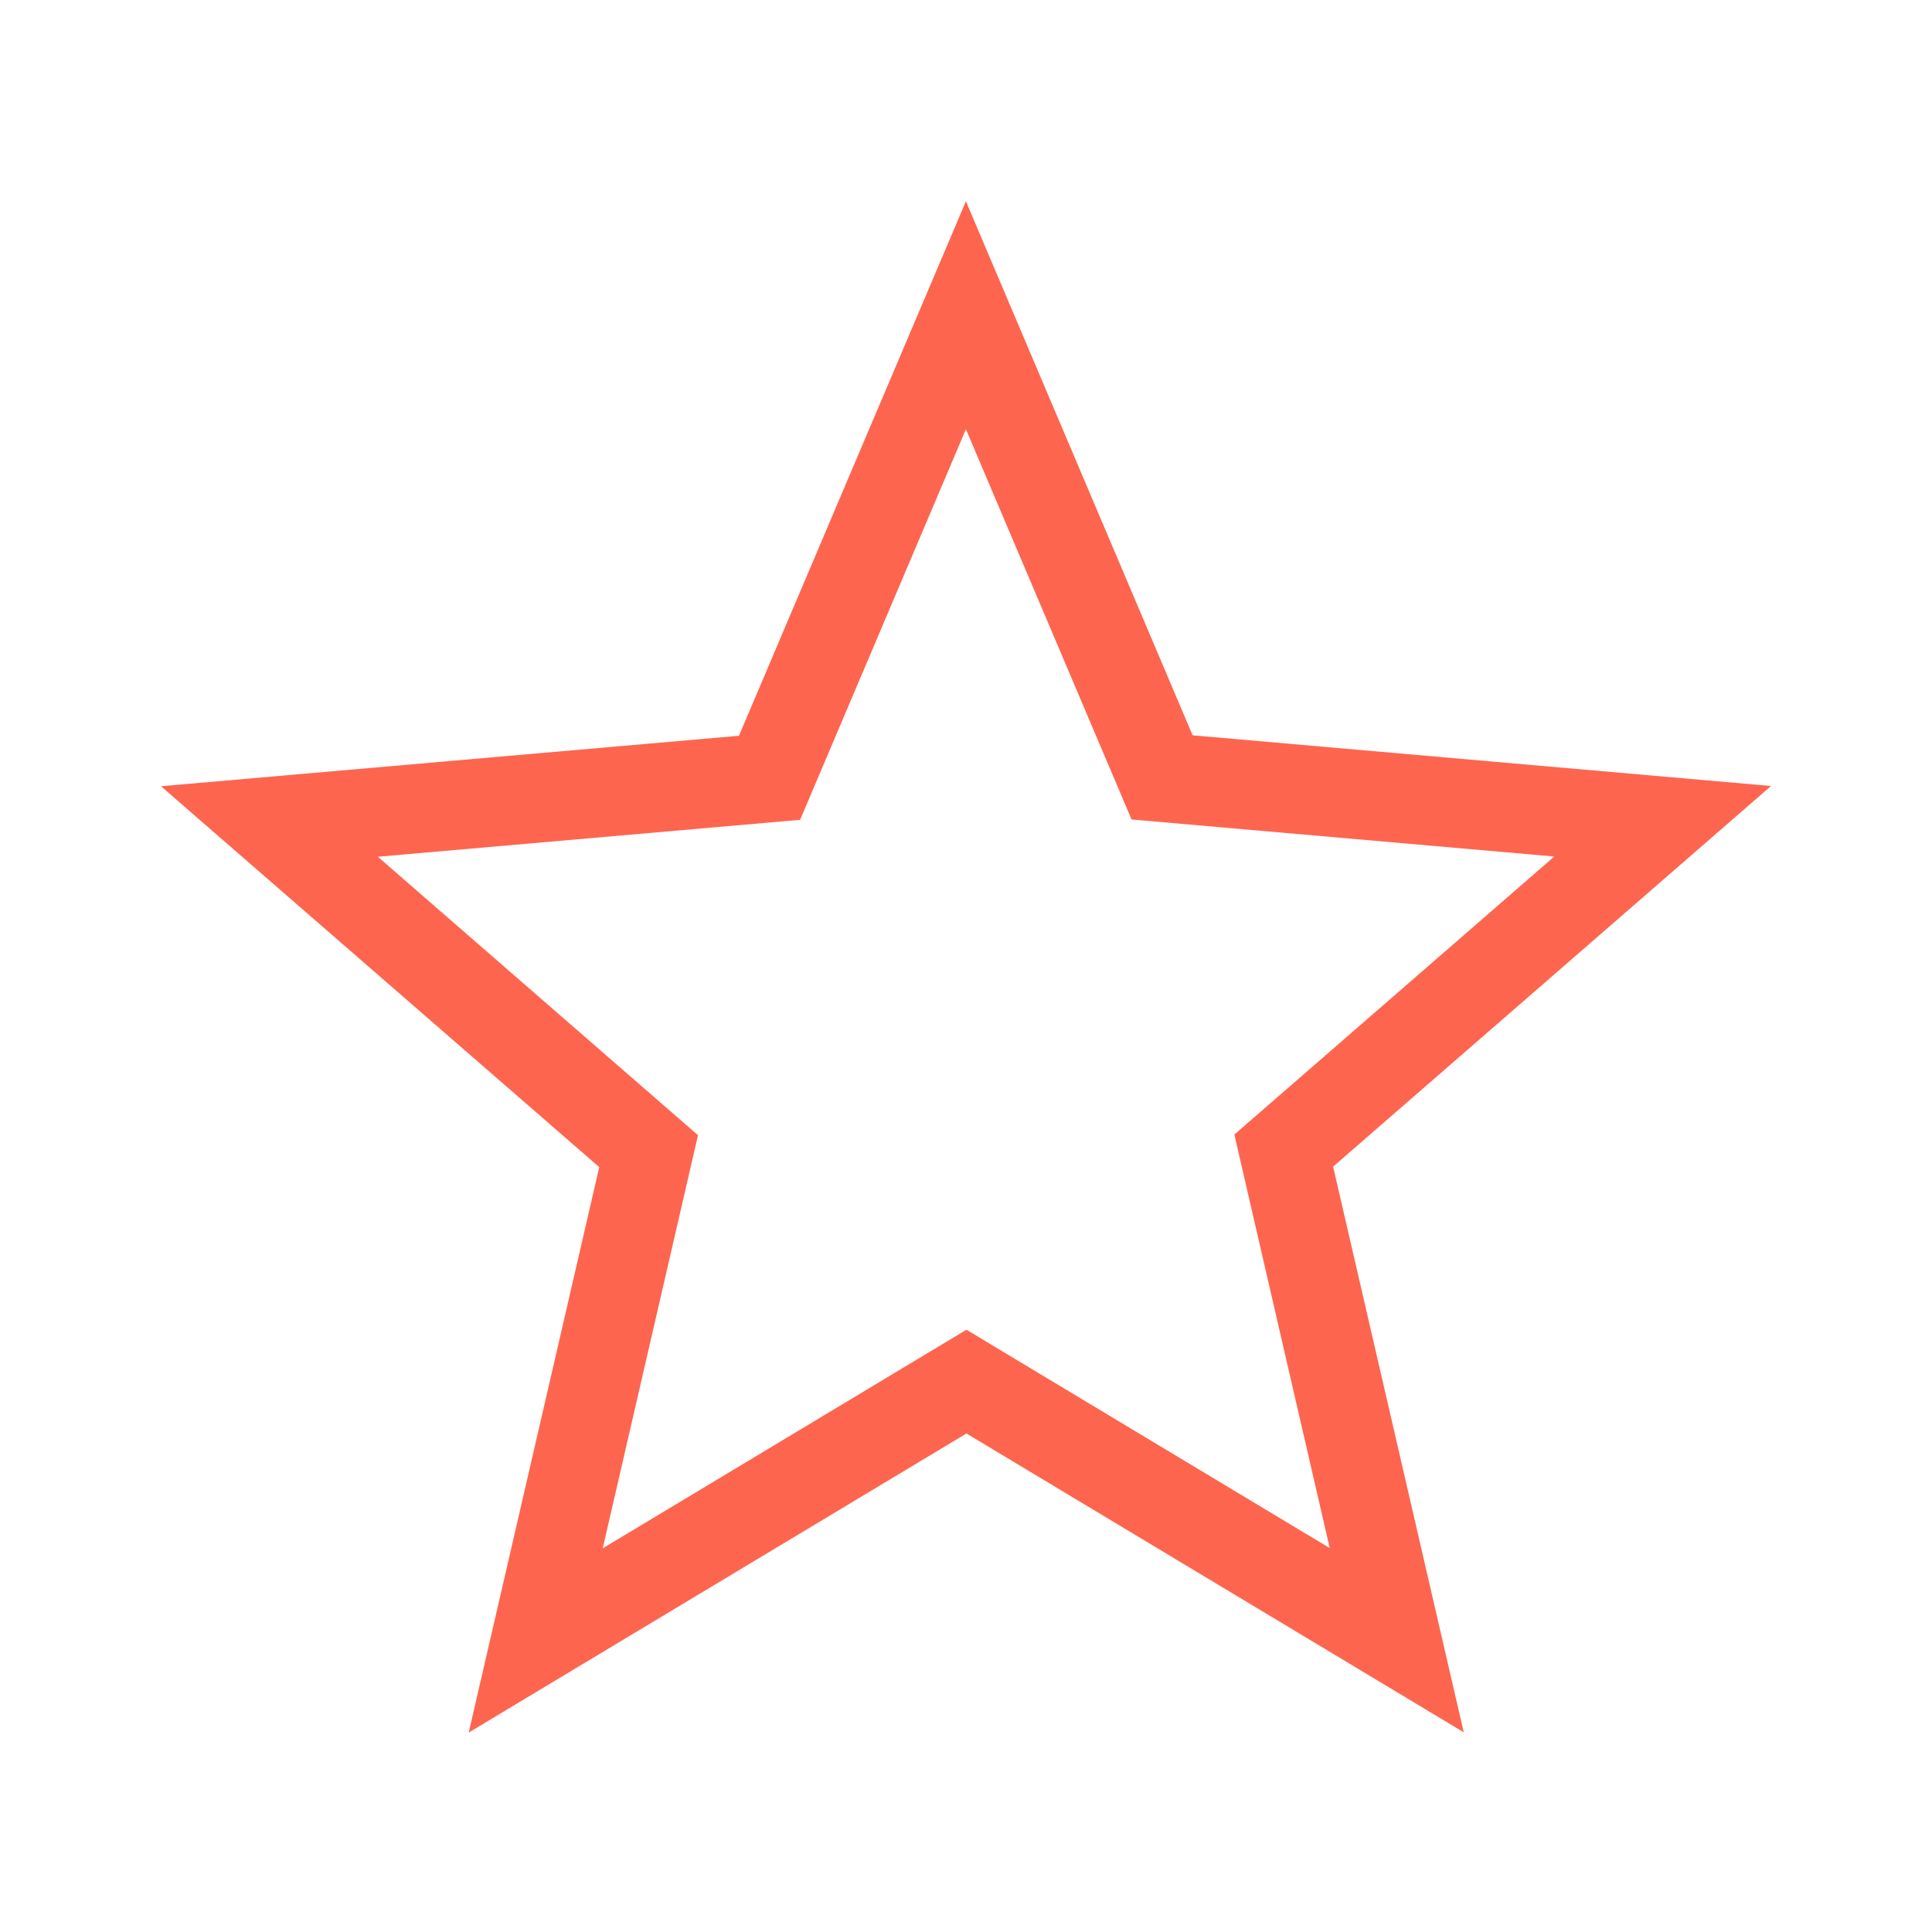
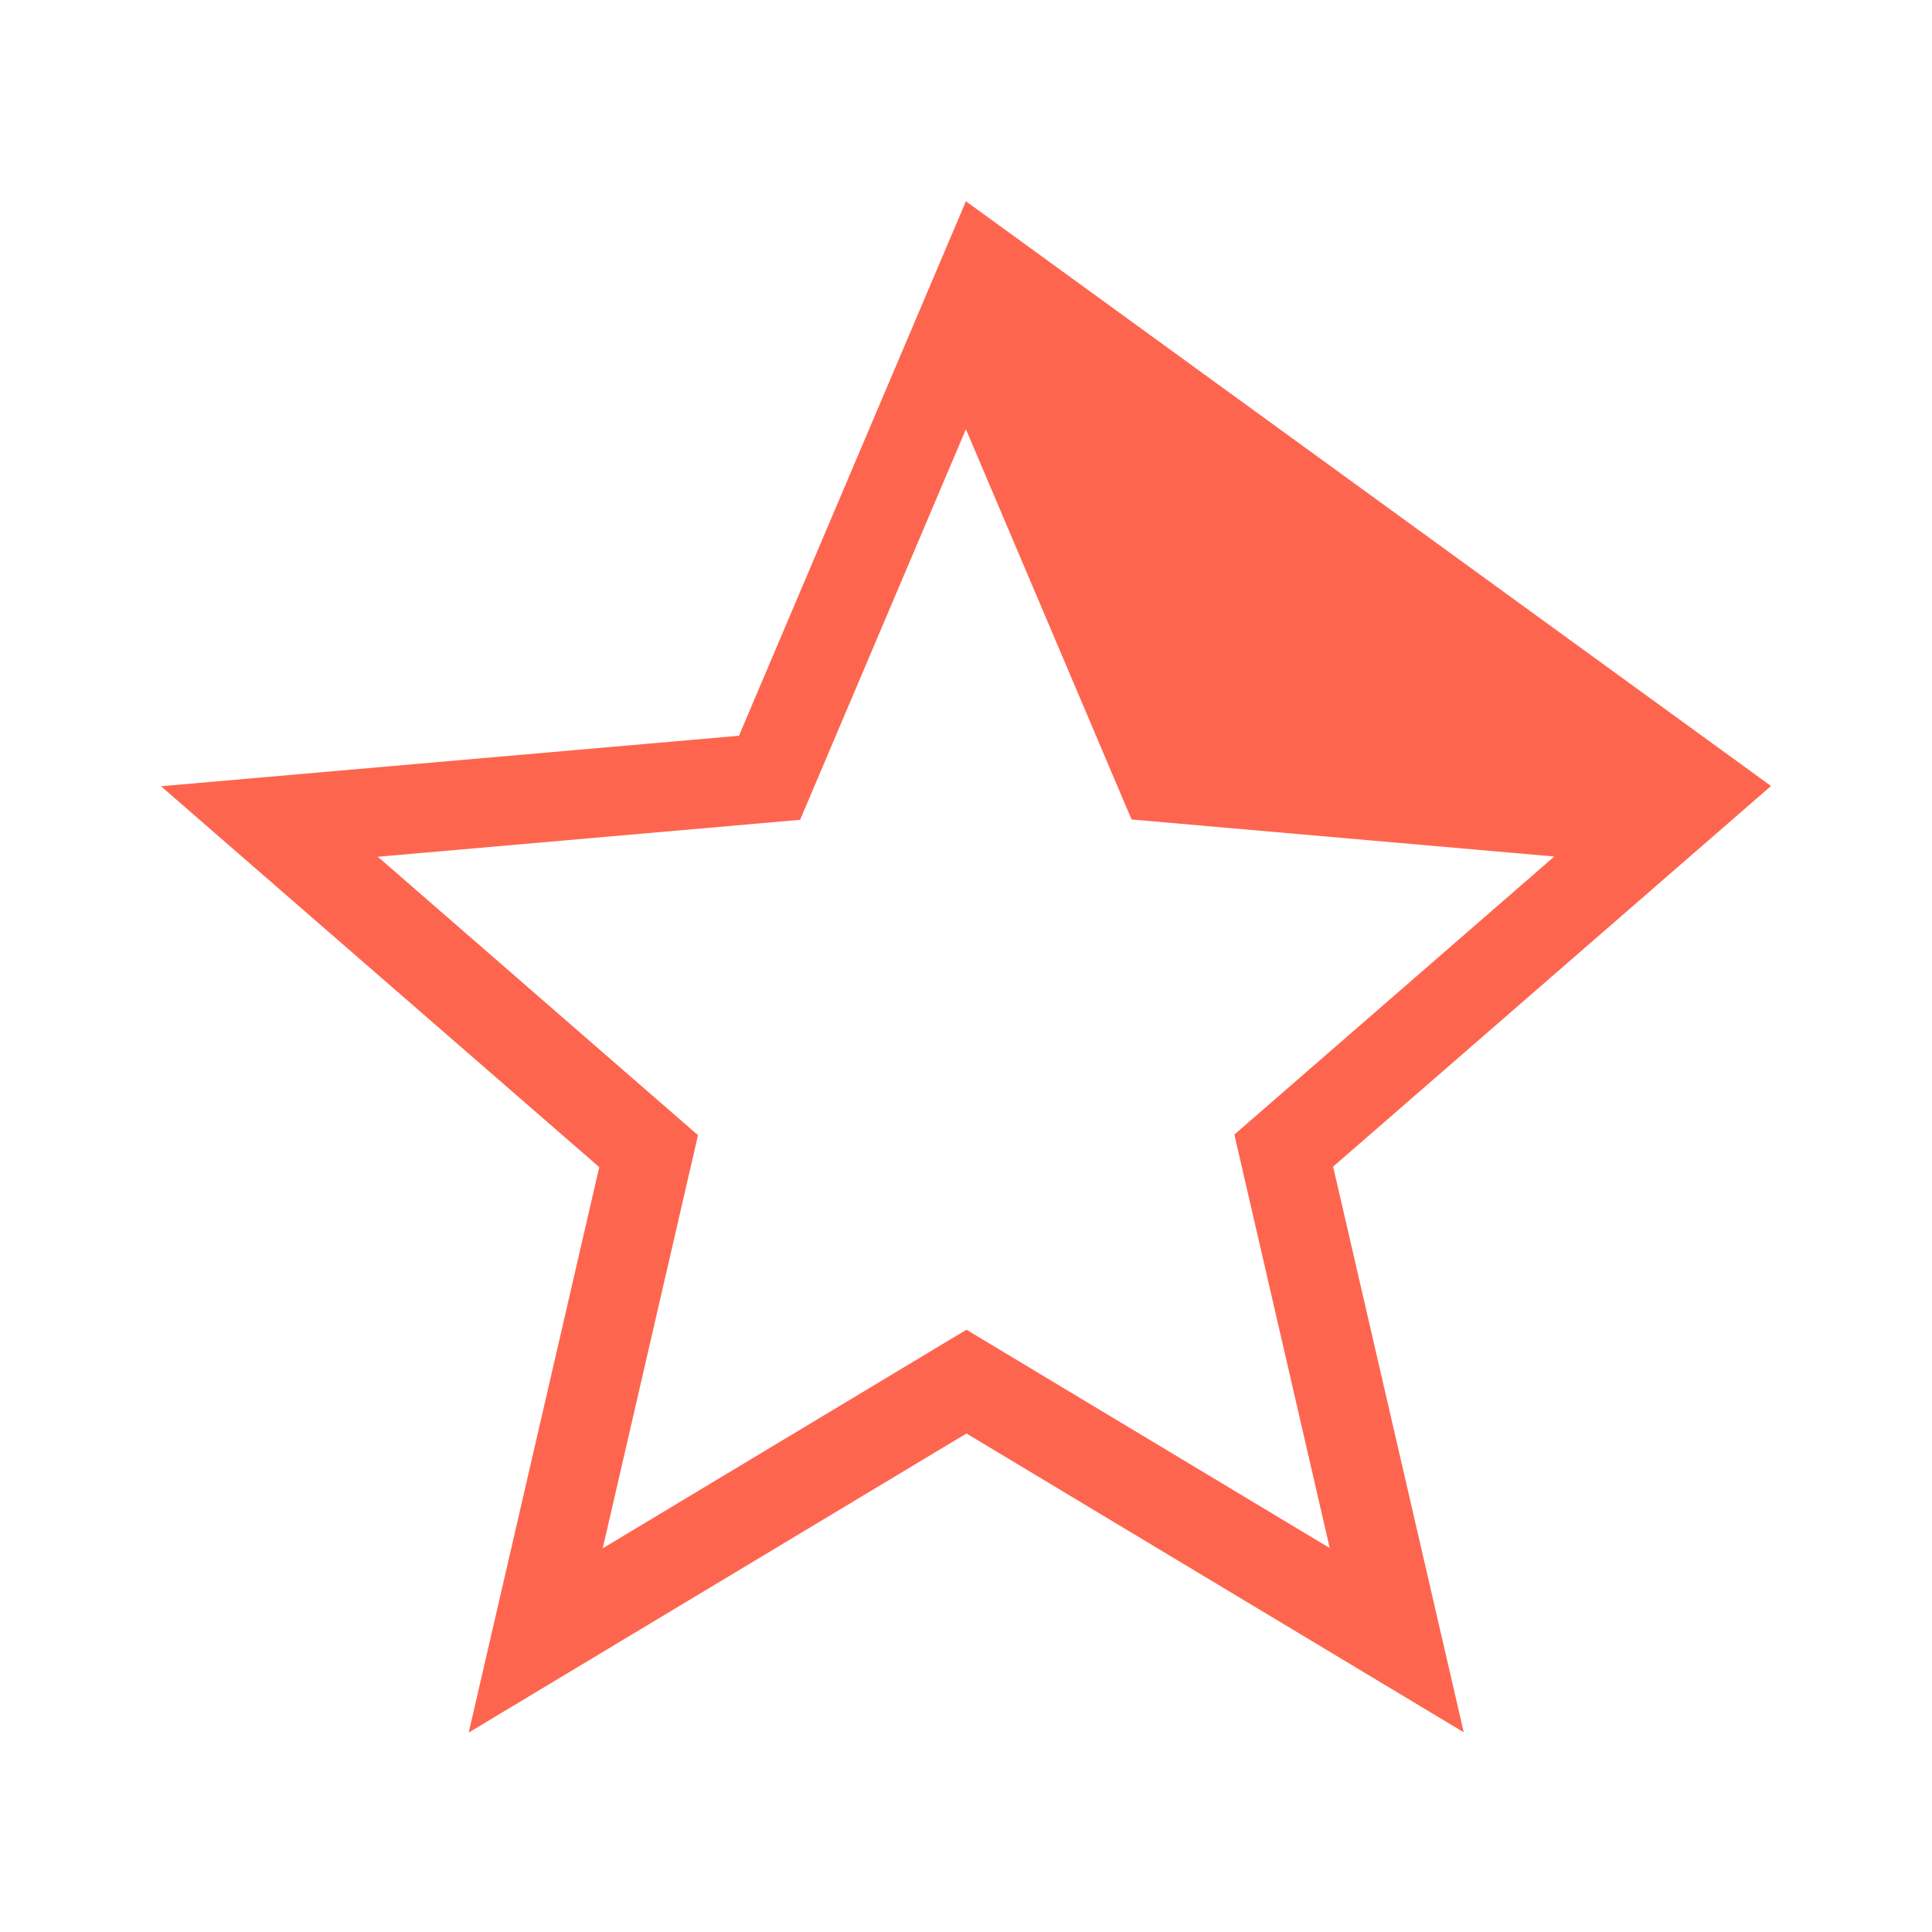
<svg xmlns="http://www.w3.org/2000/svg" width="64" height="64" viewBox="0 0 64 64" fill="none">
-   <path d="M37.483 27.143L31.997 14.218L26.505 27.157L12.516 28.381L23.122 37.605L19.966 51.29L32.015 44.049L44.049 51.282L40.89 37.584L51.488 28.373L37.483 27.146V27.143ZM48.488 57.384L32.015 47.486L15.527 57.393L19.851 38.663L5.333 26.045L24.479 24.373L31.997 6.667L39.507 24.358L58.667 26.037L44.161 38.646L48.488 57.384Z" fill="#FE654F" />
+   <path d="M37.483 27.143L31.997 14.218L26.505 27.157L12.516 28.381L23.122 37.605L19.966 51.29L32.015 44.049L44.049 51.282L40.89 37.584L51.488 28.373L37.483 27.146V27.143ZM48.488 57.384L32.015 47.486L15.527 57.393L19.851 38.663L5.333 26.045L24.479 24.373L31.997 6.667L58.667 26.037L44.161 38.646L48.488 57.384Z" fill="#FE654F" />
</svg>